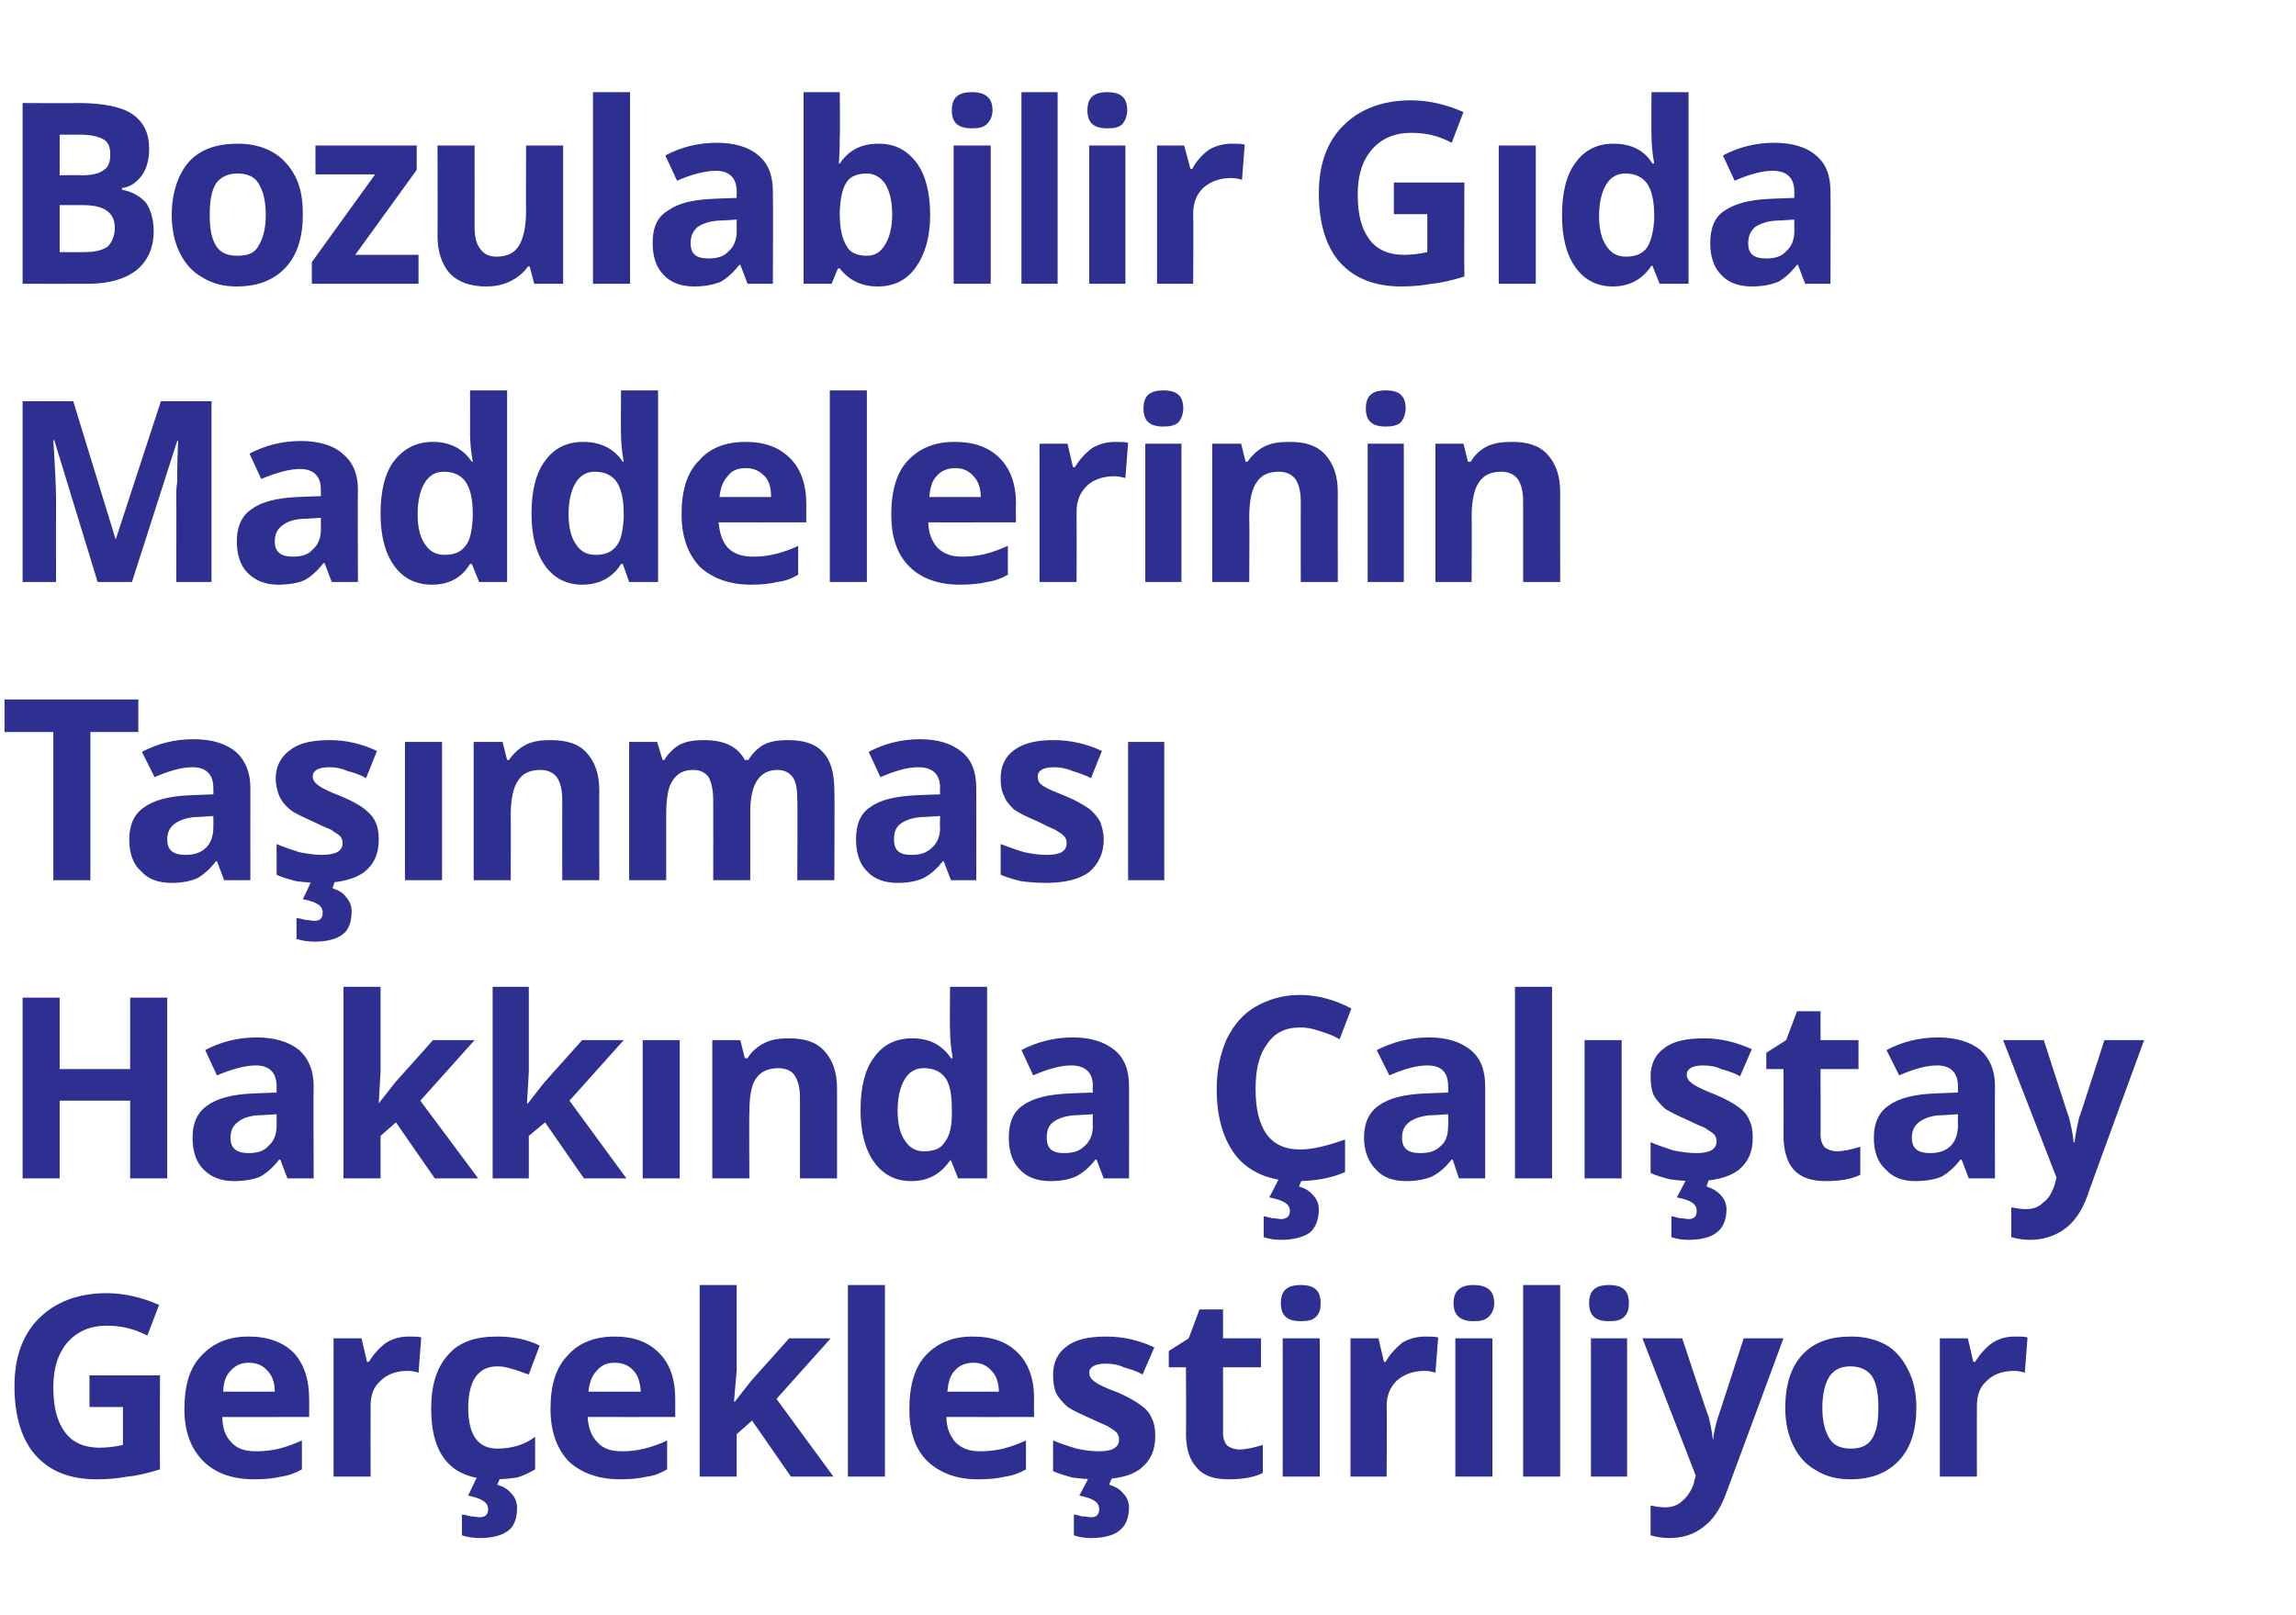
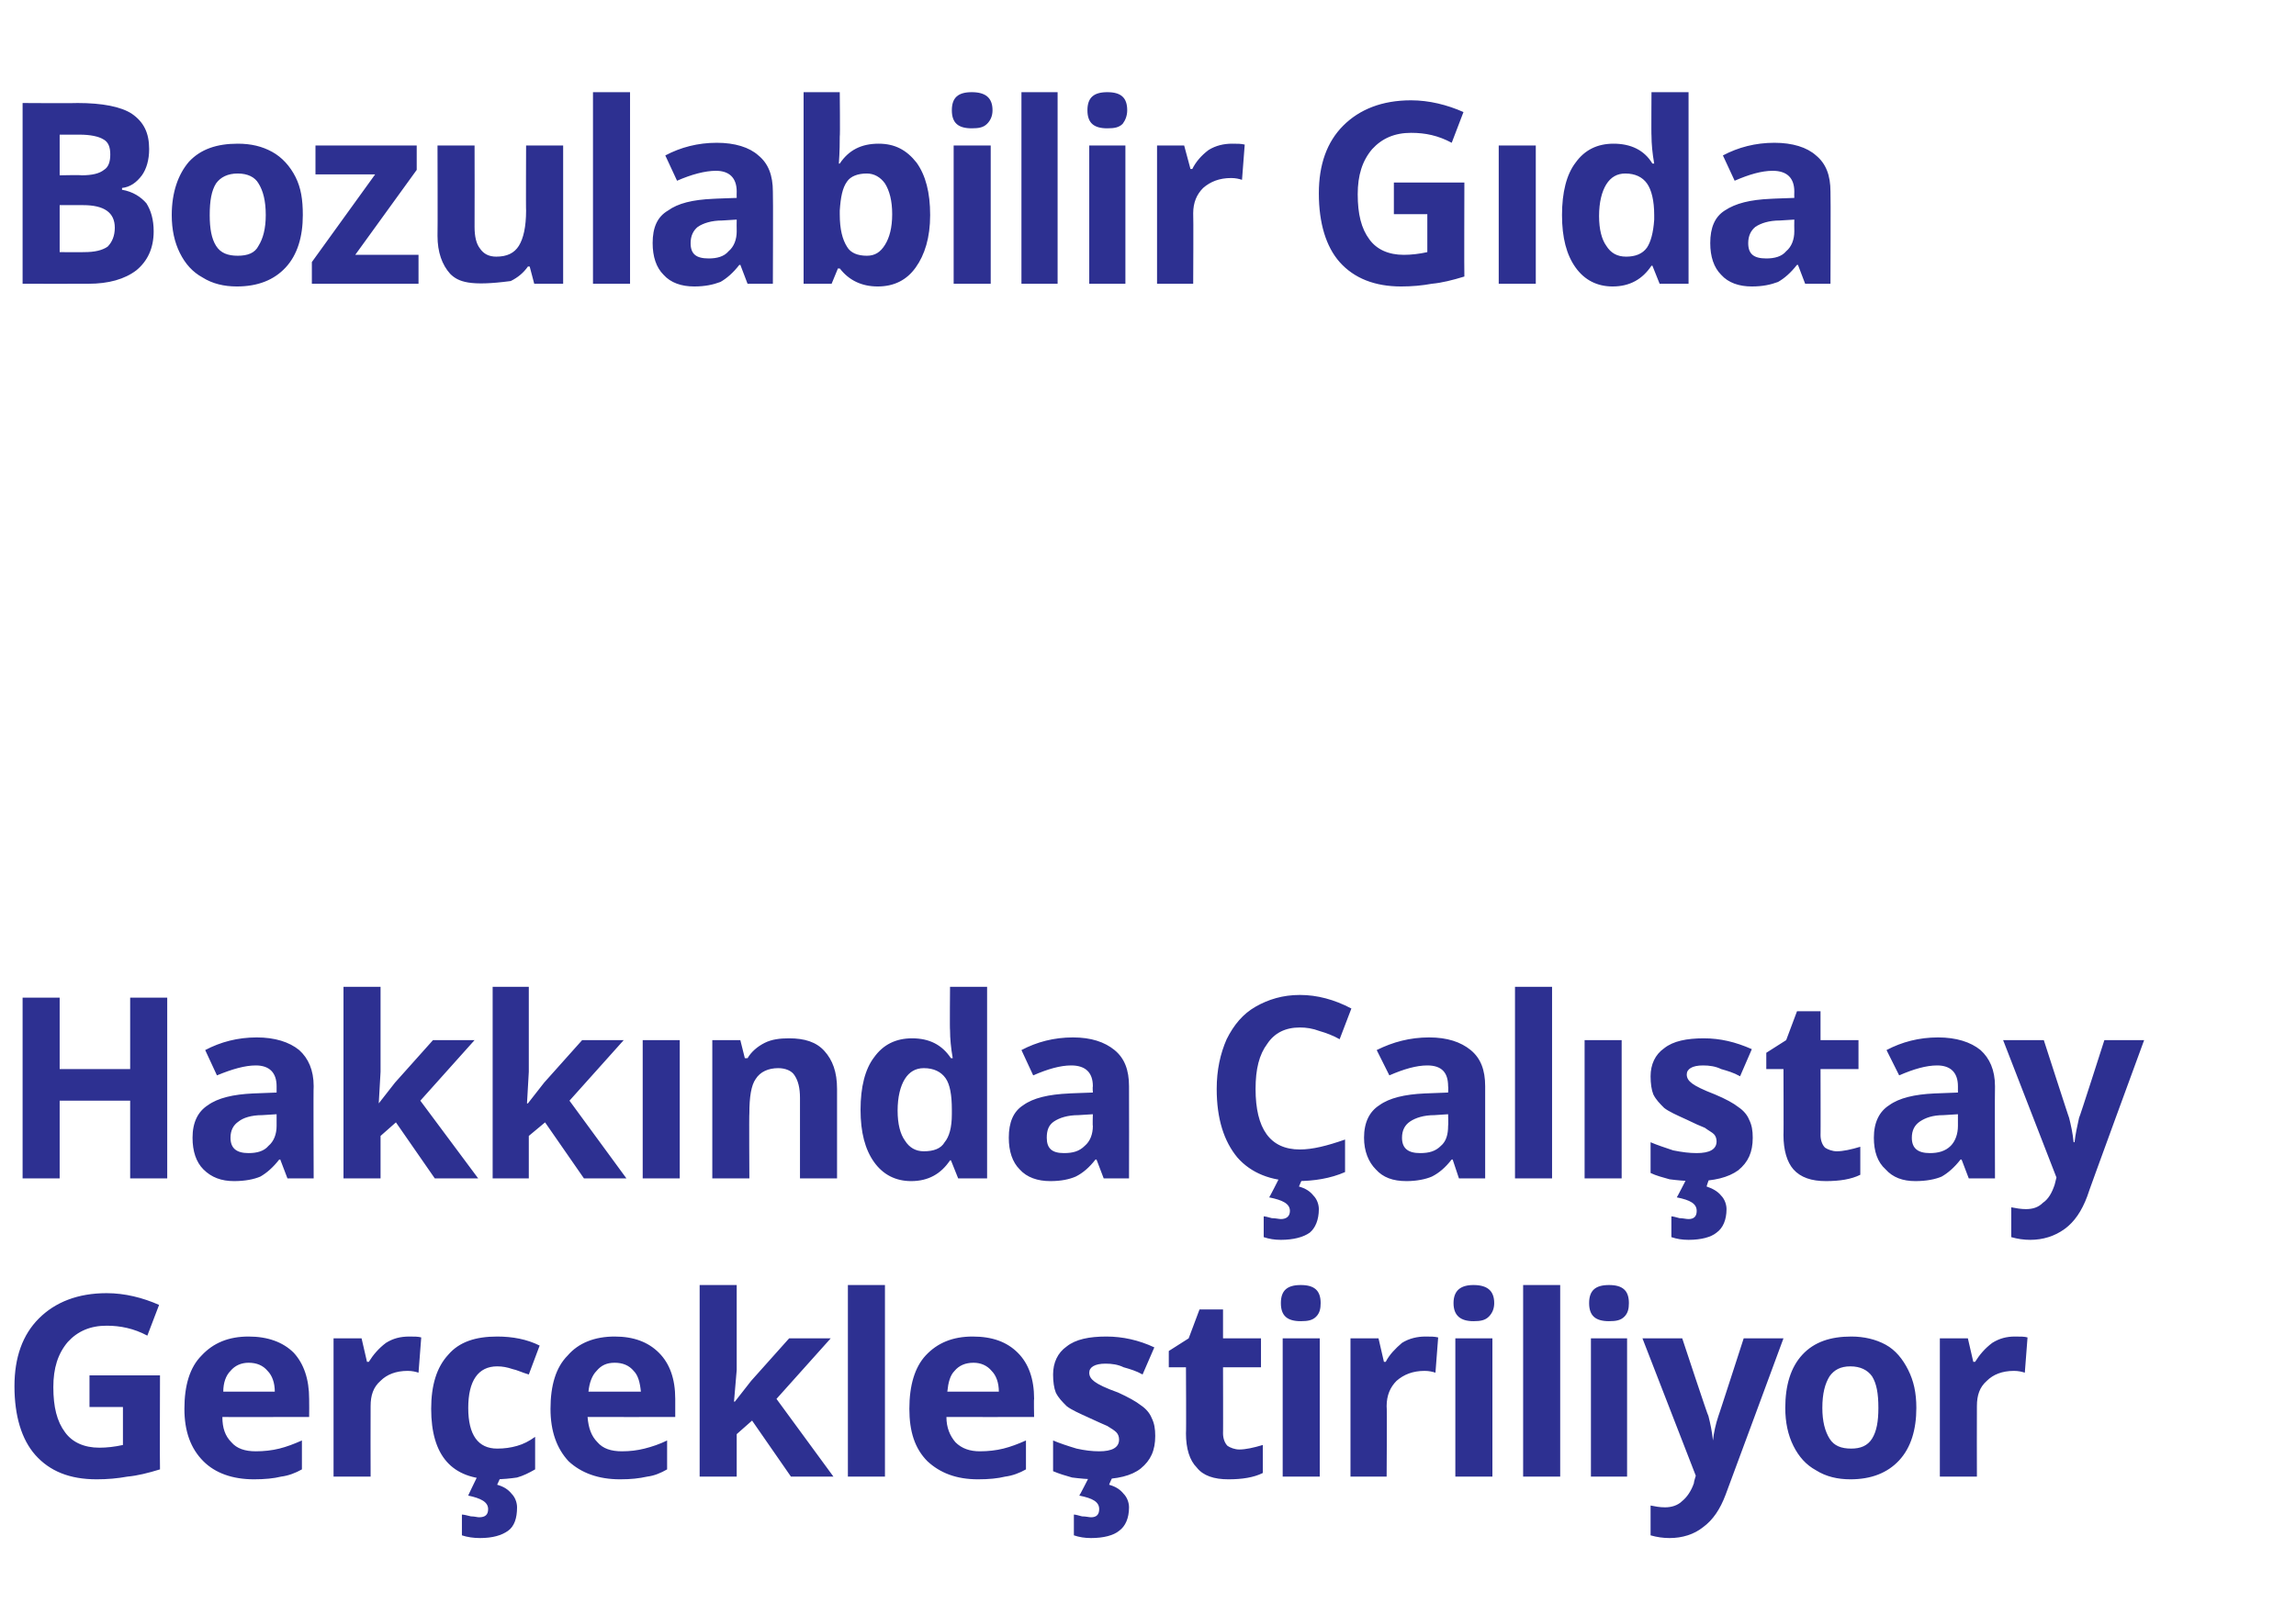
<svg xmlns="http://www.w3.org/2000/svg" version="1.1" width="254px" height="178.7px" viewBox="0 -10 254 178.7" style="top:-10px">
  <desc>Bozulabilir Gıda Maddelerinin Taşınması Hakkında Çalıştay Gerçekleştiriliyor</desc>
  <defs />
  <g id="Polygon59722">
    <path d="M 9.9 142.2 L 17.7 142.2 C 17.7 142.2 17.67 152.56 17.7 152.6 C 16.4 153 15.2 153.3 14.1 153.4 C 13 153.6 11.9 153.7 10.7 153.7 C 7.7 153.7 5.5 152.8 3.9 151 C 2.4 149.3 1.6 146.7 1.6 143.4 C 1.6 140.2 2.5 137.7 4.3 135.9 C 6.1 134.1 8.6 133.1 11.8 133.1 C 13.8 133.1 15.8 133.6 17.6 134.4 C 17.6 134.4 16.3 137.8 16.3 137.8 C 14.8 137 13.3 136.7 11.8 136.7 C 10 136.7 8.6 137.3 7.5 138.5 C 6.4 139.8 5.9 141.4 5.9 143.5 C 5.9 145.7 6.3 147.3 7.2 148.5 C 8 149.6 9.3 150.2 11 150.2 C 11.8 150.2 12.7 150.1 13.6 149.9 C 13.61 149.9 13.6 145.7 13.6 145.7 L 9.9 145.7 L 9.9 142.2 Z M 27.5 140.8 C 26.7 140.8 26 141.1 25.5 141.7 C 25 142.2 24.7 143 24.7 144 C 24.7 144 30.4 144 30.4 144 C 30.4 143 30.1 142.2 29.6 141.7 C 29.1 141.1 28.4 140.8 27.5 140.8 Z M 28.1 153.7 C 25.7 153.7 23.8 153 22.5 151.7 C 21.1 150.3 20.4 148.4 20.4 145.9 C 20.4 143.3 21 141.3 22.3 140 C 23.6 138.6 25.3 137.9 27.5 137.9 C 29.6 137.9 31.3 138.5 32.5 139.7 C 33.6 140.9 34.2 142.6 34.2 144.8 C 34.22 144.8 34.2 146.8 34.2 146.8 C 34.2 146.8 24.56 146.82 24.6 146.8 C 24.6 148 24.9 148.9 25.6 149.6 C 26.2 150.3 27.1 150.6 28.3 150.6 C 29.2 150.6 30.1 150.5 30.9 150.3 C 31.7 150.1 32.5 149.8 33.4 149.4 C 33.4 149.4 33.4 152.6 33.4 152.6 C 32.7 153 31.9 153.3 31.1 153.4 C 30.3 153.6 29.3 153.7 28.1 153.7 Z M 45.3 137.9 C 45.8 137.9 46.3 137.9 46.6 138 C 46.6 138 46.3 141.9 46.3 141.9 C 46 141.8 45.6 141.7 45.1 141.7 C 43.8 141.7 42.8 142.1 42.1 142.8 C 41.3 143.5 41 144.4 41 145.6 C 40.98 145.64 41 153.4 41 153.4 L 36.9 153.4 L 36.9 138.1 L 40 138.1 L 40.6 140.7 C 40.6 140.7 40.79 140.71 40.8 140.7 C 41.3 139.9 41.9 139.2 42.7 138.6 C 43.5 138.1 44.3 137.9 45.3 137.9 Z M 54.6 153.7 C 50 153.7 47.7 151.1 47.7 145.9 C 47.7 143.3 48.3 141.3 49.6 139.9 C 50.8 138.5 52.6 137.9 55 137.9 C 56.7 137.9 58.3 138.2 59.7 138.9 C 59.7 138.9 58.5 142.1 58.5 142.1 C 57.8 141.9 57.2 141.6 56.7 141.5 C 56.1 141.3 55.6 141.2 55 141.2 C 52.9 141.2 51.8 142.8 51.8 145.8 C 51.8 148.8 52.9 150.3 55 150.3 C 55.8 150.3 56.5 150.2 57.2 150 C 57.9 149.8 58.5 149.5 59.2 149 C 59.2 149 59.2 152.6 59.2 152.6 C 58.5 153 57.9 153.3 57.2 153.5 C 56.5 153.6 55.7 153.7 54.6 153.7 Z M 57.2 156.8 C 57.2 158 56.9 158.9 56.2 159.4 C 55.5 159.9 54.5 160.2 53.1 160.2 C 52.4 160.2 51.7 160.1 51.1 159.9 C 51.1 159.9 51.1 157.6 51.1 157.6 C 51.3 157.6 51.7 157.7 52.1 157.8 C 52.5 157.8 52.8 157.9 53 157.9 C 53.7 157.9 54 157.6 54 157 C 54 156.2 53.2 155.8 51.8 155.5 C 51.76 155.53 52.8 153.4 52.8 153.4 L 55.4 153.4 C 55.4 153.4 55.03 154.26 55 154.3 C 55.7 154.5 56.2 154.8 56.6 155.3 C 57 155.7 57.2 156.3 57.2 156.8 Z M 68 140.8 C 67.1 140.8 66.5 141.1 66 141.7 C 65.5 142.2 65.2 143 65.1 144 C 65.1 144 70.9 144 70.9 144 C 70.8 143 70.6 142.2 70.1 141.7 C 69.6 141.1 68.9 140.8 68 140.8 Z M 68.6 153.7 C 66.2 153.7 64.3 153 62.9 151.7 C 61.6 150.3 60.9 148.4 60.9 145.9 C 60.9 143.3 61.5 141.3 62.8 140 C 64 138.6 65.8 137.9 68 137.9 C 70.1 137.9 71.7 138.5 72.9 139.7 C 74.1 140.9 74.7 142.6 74.7 144.8 C 74.69 144.8 74.7 146.8 74.7 146.8 C 74.7 146.8 65.03 146.82 65 146.8 C 65.1 148 65.4 148.9 66.1 149.6 C 66.7 150.3 67.6 150.6 68.8 150.6 C 69.7 150.6 70.5 150.5 71.3 150.3 C 72.1 150.1 73 149.8 73.8 149.4 C 73.8 149.4 73.8 152.6 73.8 152.6 C 73.1 153 72.4 153.3 71.6 153.4 C 70.7 153.6 69.8 153.7 68.6 153.7 Z M 81.3 145.1 L 83.1 142.8 L 87.3 138.1 L 91.9 138.1 L 85.9 144.8 L 92.2 153.4 L 87.5 153.4 L 83.2 147.2 L 81.5 148.7 L 81.5 153.4 L 77.4 153.4 L 77.4 132.2 L 81.5 132.2 L 81.5 141.6 L 81.2 145.1 L 81.3 145.1 Z M 97.9 153.4 L 93.8 153.4 L 93.8 132.2 L 97.9 132.2 L 97.9 153.4 Z M 107.7 140.8 C 106.8 140.8 106.1 141.1 105.6 141.7 C 105.1 142.2 104.9 143 104.8 144 C 104.8 144 110.5 144 110.5 144 C 110.5 143 110.2 142.2 109.7 141.7 C 109.2 141.1 108.5 140.8 107.7 140.8 Z M 108.2 153.7 C 105.8 153.7 104 153 102.6 151.7 C 101.2 150.3 100.6 148.4 100.6 145.9 C 100.6 143.3 101.2 141.3 102.4 140 C 103.7 138.6 105.4 137.9 107.6 137.9 C 109.8 137.9 111.4 138.5 112.6 139.7 C 113.8 140.9 114.4 142.6 114.4 144.8 C 114.36 144.8 114.4 146.8 114.4 146.8 C 114.4 146.8 104.7 146.82 104.7 146.8 C 104.7 148 105.1 148.9 105.7 149.6 C 106.4 150.3 107.3 150.6 108.4 150.6 C 109.3 150.6 110.2 150.5 111 150.3 C 111.8 150.1 112.6 149.8 113.5 149.4 C 113.5 149.4 113.5 152.6 113.5 152.6 C 112.8 153 112 153.3 111.2 153.4 C 110.4 153.6 109.4 153.7 108.2 153.7 Z M 127.8 148.9 C 127.8 150.5 127.3 151.6 126.2 152.5 C 125.2 153.3 123.6 153.7 121.4 153.7 C 120.3 153.7 119.4 153.6 118.6 153.5 C 117.9 153.3 117.2 153.1 116.5 152.8 C 116.5 152.8 116.5 149.4 116.5 149.4 C 117.2 149.7 118.1 150 119.1 150.3 C 120 150.5 120.8 150.6 121.6 150.6 C 123 150.6 123.8 150.2 123.8 149.3 C 123.8 149 123.7 148.7 123.5 148.5 C 123.3 148.3 123 148.1 122.5 147.8 C 122 147.6 121.4 147.3 120.5 146.9 C 119.4 146.4 118.5 146 118 145.6 C 117.5 145.1 117.1 144.7 116.8 144.1 C 116.6 143.6 116.5 142.9 116.5 142.1 C 116.5 140.8 117 139.7 118 139 C 119 138.2 120.5 137.9 122.4 137.9 C 124.2 137.9 126 138.3 127.7 139.1 C 127.7 139.1 126.4 142.1 126.4 142.1 C 125.7 141.7 125 141.5 124.3 141.3 C 123.7 141 123 140.9 122.3 140.9 C 121.1 140.9 120.5 141.3 120.5 141.9 C 120.5 142.3 120.7 142.6 121.1 142.9 C 121.5 143.2 122.3 143.6 123.7 144.1 C 124.8 144.6 125.7 145.1 126.2 145.5 C 126.8 145.9 127.2 146.4 127.4 146.9 C 127.7 147.5 127.8 148.1 127.8 148.9 Z M 124.9 156.8 C 124.9 158 124.5 158.9 123.8 159.4 C 123.2 159.9 122.1 160.2 120.7 160.2 C 120 160.2 119.4 160.1 118.8 159.9 C 118.8 159.9 118.8 157.6 118.8 157.6 C 119 157.6 119.3 157.7 119.7 157.8 C 120.1 157.8 120.5 157.9 120.7 157.9 C 121.3 157.9 121.6 157.6 121.6 157 C 121.6 156.2 120.9 155.8 119.4 155.5 C 119.42 155.53 120.5 153.4 120.5 153.4 L 123.1 153.4 C 123.1 153.4 122.69 154.26 122.7 154.3 C 123.4 154.5 123.9 154.8 124.3 155.3 C 124.7 155.7 124.9 156.3 124.9 156.8 Z M 137.1 150.4 C 137.8 150.4 138.7 150.2 139.7 149.9 C 139.7 149.9 139.7 153 139.7 153 C 138.7 153.5 137.4 153.7 135.9 153.7 C 134.3 153.7 133.1 153.3 132.4 152.4 C 131.6 151.6 131.2 150.3 131.2 148.6 C 131.24 148.64 131.2 141.3 131.2 141.3 L 129.3 141.3 L 129.3 139.5 L 131.5 138.1 L 132.7 134.9 L 135.3 134.9 L 135.3 138.1 L 139.5 138.1 L 139.5 141.3 L 135.3 141.3 C 135.3 141.3 135.32 148.64 135.3 148.6 C 135.3 149.2 135.5 149.7 135.8 150 C 136.1 150.2 136.6 150.4 137.1 150.4 Z M 143.9 136.2 C 142.4 136.2 141.7 135.6 141.7 134.2 C 141.7 132.8 142.4 132.2 143.9 132.2 C 145.4 132.2 146.1 132.8 146.1 134.2 C 146.1 134.8 146 135.3 145.6 135.7 C 145.2 136.1 144.7 136.2 143.9 136.2 C 143.9 136.2 143.9 136.2 143.9 136.2 Z M 146 153.4 L 141.9 153.4 L 141.9 138.1 L 146 138.1 L 146 153.4 Z M 157.7 137.9 C 158.3 137.9 158.7 137.9 159.1 138 C 159.1 138 158.8 141.9 158.8 141.9 C 158.5 141.8 158.1 141.7 157.6 141.7 C 156.3 141.7 155.3 142.1 154.5 142.8 C 153.8 143.5 153.4 144.4 153.4 145.6 C 153.45 145.64 153.4 153.4 153.4 153.4 L 149.4 153.4 L 149.4 138.1 L 152.5 138.1 L 153.1 140.7 C 153.1 140.7 153.26 140.71 153.3 140.7 C 153.7 139.9 154.4 139.2 155.1 138.6 C 155.9 138.1 156.8 137.9 157.7 137.9 Z M 163 136.2 C 161.6 136.2 160.8 135.6 160.8 134.2 C 160.8 132.8 161.6 132.2 163 132.2 C 164.5 132.2 165.3 132.8 165.3 134.2 C 165.3 134.8 165.1 135.3 164.7 135.7 C 164.3 136.1 163.8 136.2 163 136.2 C 163 136.2 163 136.2 163 136.2 Z M 165.1 153.4 L 161 153.4 L 161 138.1 L 165.1 138.1 L 165.1 153.4 Z M 172.6 153.4 L 168.5 153.4 L 168.5 132.2 L 172.6 132.2 L 172.6 153.4 Z M 178 136.2 C 176.5 136.2 175.8 135.6 175.8 134.2 C 175.8 132.8 176.5 132.2 178 132.2 C 179.5 132.2 180.2 132.8 180.2 134.2 C 180.2 134.8 180.1 135.3 179.7 135.7 C 179.3 136.1 178.8 136.2 178 136.2 C 178 136.2 178 136.2 178 136.2 Z M 180 153.4 L 176 153.4 L 176 138.1 L 180 138.1 L 180 153.4 Z M 181.7 138.1 L 186.1 138.1 C 186.1 138.1 188.95 146.74 189 146.7 C 189.2 147.5 189.4 148.4 189.5 149.4 C 189.5 149.4 189.5 149.4 189.5 149.4 C 189.6 148.5 189.8 147.6 190.1 146.7 C 190.11 146.74 192.9 138.1 192.9 138.1 L 197.3 138.1 C 197.3 138.1 190.92 155.38 190.9 155.4 C 190.3 157 189.5 158.2 188.4 159 C 187.4 159.8 186.1 160.2 184.7 160.2 C 184 160.2 183.3 160.1 182.6 159.9 C 182.6 159.9 182.6 156.6 182.6 156.6 C 183.1 156.7 183.6 156.8 184.2 156.8 C 184.9 156.8 185.6 156.6 186.1 156.1 C 186.6 155.7 187.1 155 187.4 154.1 C 187.36 154.07 187.6 153.3 187.6 153.3 L 181.7 138.1 Z M 201.6 145.8 C 201.6 147.3 201.9 148.4 202.4 149.2 C 202.9 150 203.7 150.3 204.8 150.3 C 205.8 150.3 206.6 150 207.1 149.2 C 207.6 148.4 207.8 147.3 207.8 145.8 C 207.8 144.2 207.6 143.1 207.1 142.3 C 206.6 141.6 205.8 141.2 204.7 141.2 C 203.6 141.2 202.9 141.6 202.4 142.3 C 201.9 143.1 201.6 144.2 201.6 145.8 Z M 212 145.8 C 212 148.2 211.4 150.2 210.1 151.6 C 208.8 153 207 153.7 204.7 153.7 C 203.3 153.7 202 153.4 200.9 152.7 C 199.8 152.1 199 151.2 198.4 150 C 197.8 148.8 197.5 147.4 197.5 145.8 C 197.5 143.3 198.1 141.3 199.4 139.9 C 200.7 138.5 202.5 137.9 204.8 137.9 C 206.2 137.9 207.5 138.2 208.6 138.8 C 209.7 139.4 210.5 140.4 211.1 141.6 C 211.7 142.8 212 144.1 212 145.8 Z M 222.9 137.9 C 223.5 137.9 224 137.9 224.3 138 C 224.3 138 224 141.9 224 141.9 C 223.7 141.8 223.3 141.7 222.8 141.7 C 221.5 141.7 220.5 142.1 219.8 142.8 C 219 143.5 218.7 144.4 218.7 145.6 C 218.68 145.64 218.7 153.4 218.7 153.4 L 214.6 153.4 L 214.6 138.1 L 217.7 138.1 L 218.3 140.7 C 218.3 140.7 218.49 140.71 218.5 140.7 C 219 139.9 219.6 139.2 220.4 138.6 C 221.2 138.1 222 137.9 222.9 137.9 Z " stroke="none" fill="#2d3091" />
  </g>
  <g id="Polygon59721">
    <path d="M 18.5 120.4 L 14.4 120.4 L 14.4 111.8 L 6.6 111.8 L 6.6 120.4 L 2.5 120.4 L 2.5 100.4 L 6.6 100.4 L 6.6 108.3 L 14.4 108.3 L 14.4 100.4 L 18.5 100.4 L 18.5 120.4 Z M 31.8 120.4 L 31 118.3 C 31 118.3 30.91 118.35 30.9 118.3 C 30.2 119.2 29.5 119.8 28.8 120.2 C 28.1 120.5 27.1 120.7 25.9 120.7 C 24.5 120.7 23.4 120.3 22.5 119.4 C 21.7 118.6 21.3 117.4 21.3 115.9 C 21.3 114.2 21.9 113 23 112.3 C 24.1 111.5 25.8 111.1 28 111 C 28 110.99 30.6 110.9 30.6 110.9 C 30.6 110.9 30.6 110.24 30.6 110.2 C 30.6 108.7 29.8 107.9 28.3 107.9 C 27.1 107.9 25.7 108.3 24 109 C 24 109 22.7 106.2 22.7 106.2 C 24.4 105.3 26.3 104.8 28.4 104.8 C 30.4 104.8 32 105.3 33.1 106.2 C 34.1 107.1 34.7 108.4 34.7 110.2 C 34.66 110.24 34.7 120.4 34.7 120.4 L 31.8 120.4 Z M 30.6 113.3 C 30.6 113.3 29.02 113.4 29 113.4 C 27.8 113.4 26.9 113.7 26.4 114.1 C 25.8 114.5 25.5 115.1 25.5 115.9 C 25.5 117.1 26.2 117.6 27.5 117.6 C 28.4 117.6 29.2 117.4 29.7 116.8 C 30.3 116.3 30.6 115.5 30.6 114.6 C 30.6 114.6 30.6 113.3 30.6 113.3 Z M 41.9 112.1 L 43.7 109.8 L 47.9 105.1 L 52.5 105.1 L 46.5 111.8 L 52.9 120.4 L 48.1 120.4 L 43.8 114.2 L 42.1 115.7 L 42.1 120.4 L 38 120.4 L 38 99.2 L 42.1 99.2 L 42.1 108.6 L 41.9 112.1 L 41.9 112.1 Z M 58.4 112.1 L 60.2 109.8 L 64.4 105.1 L 69 105.1 L 63 111.8 L 69.3 120.4 L 64.6 120.4 L 60.3 114.2 L 58.5 115.7 L 58.5 120.4 L 54.5 120.4 L 54.5 99.2 L 58.5 99.2 L 58.5 108.6 L 58.3 112.1 L 58.4 112.1 Z M 75.2 120.4 L 71.1 120.4 L 71.1 105.1 L 75.2 105.1 L 75.2 120.4 Z M 92.6 120.4 L 88.5 120.4 C 88.5 120.4 88.51 111.5 88.5 111.5 C 88.5 110.4 88.3 109.6 87.9 109 C 87.6 108.5 86.9 108.2 86.1 108.2 C 85 108.2 84.1 108.6 83.6 109.4 C 83.1 110.1 82.9 111.4 82.9 113.2 C 82.86 113.23 82.9 120.4 82.9 120.4 L 78.8 120.4 L 78.8 105.1 L 81.9 105.1 L 82.4 107.1 C 82.4 107.1 82.67 107.09 82.7 107.1 C 83.1 106.4 83.8 105.8 84.6 105.4 C 85.4 105 86.3 104.9 87.3 104.9 C 89 104.9 90.3 105.3 91.2 106.3 C 92.1 107.3 92.6 108.6 92.6 110.5 C 92.6 110.46 92.6 120.4 92.6 120.4 Z M 105.1 118.4 C 104.1 119.9 102.7 120.7 100.8 120.7 C 99.1 120.7 97.7 120 96.7 118.6 C 95.7 117.2 95.2 115.3 95.2 112.8 C 95.2 110.3 95.7 108.3 96.7 107 C 97.7 105.6 99.1 104.9 100.9 104.9 C 102.8 104.9 104.2 105.6 105.2 107.1 C 105.2 107.1 105.4 107.1 105.4 107.1 C 105.2 106 105.1 104.9 105.1 104 C 105.06 104.04 105.1 99.2 105.1 99.2 L 109.2 99.2 L 109.2 120.4 L 106 120.4 L 105.2 118.4 L 105.1 118.4 C 105.1 118.4 105.06 118.44 105.1 118.4 Z M 102.2 117.4 C 103.3 117.4 104.1 117.1 104.5 116.4 C 105 115.8 105.3 114.8 105.3 113.3 C 105.3 113.3 105.3 112.8 105.3 112.8 C 105.3 111.2 105.1 110 104.6 109.3 C 104.1 108.6 103.3 108.2 102.2 108.2 C 101.3 108.2 100.6 108.6 100.1 109.4 C 99.6 110.2 99.3 111.4 99.3 112.9 C 99.3 114.4 99.6 115.5 100.1 116.2 C 100.6 117 101.3 117.4 102.2 117.4 Z M 122.1 120.4 L 121.3 118.3 C 121.3 118.3 121.17 118.35 121.2 118.3 C 120.5 119.2 119.8 119.8 119 120.2 C 118.3 120.5 117.4 120.7 116.2 120.7 C 114.8 120.7 113.6 120.3 112.8 119.4 C 112 118.6 111.6 117.4 111.6 115.9 C 111.6 114.2 112.1 113 113.2 112.3 C 114.3 111.5 116 111.1 118.3 111 C 118.26 110.99 120.9 110.9 120.9 110.9 C 120.9 110.9 120.86 110.24 120.9 110.2 C 120.9 108.7 120.1 107.9 118.5 107.9 C 117.3 107.9 115.9 108.3 114.3 109 C 114.3 109 113 106.2 113 106.2 C 114.7 105.3 116.6 104.8 118.7 104.8 C 120.7 104.8 122.2 105.3 123.3 106.2 C 124.4 107.1 124.9 108.4 124.9 110.2 C 124.92 110.24 124.9 120.4 124.9 120.4 L 122.1 120.4 Z M 120.9 113.3 C 120.9 113.3 119.28 113.4 119.3 113.4 C 118.1 113.4 117.2 113.7 116.6 114.1 C 116 114.5 115.8 115.1 115.8 115.9 C 115.8 117.1 116.4 117.6 117.7 117.6 C 118.7 117.6 119.4 117.4 120 116.8 C 120.6 116.3 120.9 115.5 120.9 114.6 C 120.86 114.6 120.9 113.3 120.9 113.3 Z M 143.8 103.7 C 142.2 103.7 141 104.3 140.2 105.5 C 139.3 106.7 138.9 108.3 138.9 110.5 C 138.9 114.9 140.5 117.2 143.8 117.2 C 145.2 117.2 146.8 116.8 148.8 116.1 C 148.8 116.1 148.8 119.7 148.8 119.7 C 147.2 120.4 145.4 120.7 143.4 120.7 C 140.6 120.7 138.4 119.8 136.9 118.1 C 135.4 116.3 134.6 113.8 134.6 110.5 C 134.6 108.4 135 106.6 135.7 105 C 136.5 103.4 137.5 102.2 138.9 101.4 C 140.3 100.6 141.9 100.1 143.8 100.1 C 145.7 100.1 147.6 100.6 149.5 101.6 C 149.5 101.6 148.2 105 148.2 105 C 147.5 104.6 146.7 104.3 146 104.1 C 145.2 103.8 144.5 103.7 143.8 103.7 Z M 145.9 123.8 C 145.9 125 145.5 125.9 144.9 126.4 C 144.2 126.9 143.1 127.2 141.7 127.2 C 141 127.2 140.4 127.1 139.8 126.9 C 139.8 126.9 139.8 124.6 139.8 124.6 C 140 124.6 140.3 124.7 140.7 124.8 C 141.1 124.8 141.5 124.9 141.7 124.9 C 142.3 124.9 142.7 124.6 142.7 124 C 142.7 123.2 141.9 122.8 140.4 122.5 C 140.43 122.53 141.5 120.4 141.5 120.4 L 144.1 120.4 C 144.1 120.4 143.7 121.26 143.7 121.3 C 144.4 121.5 144.9 121.8 145.3 122.3 C 145.7 122.7 145.9 123.3 145.9 123.8 Z M 161.4 120.4 L 160.7 118.3 C 160.7 118.3 160.55 118.35 160.6 118.3 C 159.9 119.2 159.2 119.8 158.4 120.2 C 157.7 120.5 156.7 120.7 155.6 120.7 C 154.1 120.7 153 120.3 152.2 119.4 C 151.4 118.6 150.9 117.4 150.9 115.9 C 150.9 114.2 151.5 113 152.6 112.3 C 153.7 111.5 155.4 111.1 157.6 111 C 157.64 110.99 160.2 110.9 160.2 110.9 C 160.2 110.9 160.24 110.24 160.2 110.2 C 160.2 108.7 159.5 107.9 157.9 107.9 C 156.7 107.9 155.3 108.3 153.7 109 C 153.7 109 152.3 106.2 152.3 106.2 C 154.1 105.3 156 104.8 158.1 104.8 C 160.1 104.8 161.6 105.3 162.7 106.2 C 163.8 107.1 164.3 108.4 164.3 110.2 C 164.3 110.24 164.3 120.4 164.3 120.4 L 161.4 120.4 Z M 160.2 113.3 C 160.2 113.3 158.66 113.4 158.7 113.4 C 157.5 113.4 156.6 113.7 156 114.1 C 155.4 114.5 155.1 115.1 155.1 115.9 C 155.1 117.1 155.8 117.6 157.1 117.6 C 158.1 117.6 158.8 117.4 159.4 116.8 C 160 116.3 160.2 115.5 160.2 114.6 C 160.24 114.6 160.2 113.3 160.2 113.3 Z M 171.7 120.4 L 167.6 120.4 L 167.6 99.2 L 171.7 99.2 L 171.7 120.4 Z M 179.4 120.4 L 175.3 120.4 L 175.3 105.1 L 179.4 105.1 L 179.4 120.4 Z M 193.9 115.9 C 193.9 117.5 193.4 118.6 192.3 119.5 C 191.2 120.3 189.6 120.7 187.5 120.7 C 186.4 120.7 185.5 120.6 184.7 120.5 C 184 120.3 183.2 120.1 182.6 119.8 C 182.6 119.8 182.6 116.4 182.6 116.4 C 183.3 116.7 184.2 117 185.1 117.3 C 186.1 117.5 186.9 117.6 187.7 117.6 C 189.1 117.6 189.9 117.2 189.9 116.3 C 189.9 116 189.8 115.7 189.6 115.5 C 189.4 115.3 189 115.1 188.6 114.8 C 188.1 114.6 187.4 114.3 186.6 113.9 C 185.5 113.4 184.6 113 184.1 112.6 C 183.6 112.1 183.2 111.7 182.9 111.1 C 182.7 110.6 182.6 109.9 182.6 109.1 C 182.6 107.8 183.1 106.7 184.1 106 C 185.1 105.2 186.6 104.9 188.5 104.9 C 190.3 104.9 192 105.3 193.8 106.1 C 193.8 106.1 192.5 109.1 192.5 109.1 C 191.8 108.7 191.1 108.5 190.4 108.3 C 189.8 108 189.1 107.9 188.4 107.9 C 187.2 107.9 186.6 108.3 186.6 108.9 C 186.6 109.3 186.8 109.6 187.2 109.9 C 187.6 110.2 188.4 110.6 189.7 111.1 C 190.9 111.6 191.8 112.1 192.3 112.5 C 192.9 112.9 193.3 113.4 193.5 113.9 C 193.8 114.5 193.9 115.1 193.9 115.9 Z M 191 123.8 C 191 125 190.6 125.9 189.9 126.4 C 189.3 126.9 188.2 127.2 186.8 127.2 C 186.1 127.2 185.5 127.1 184.9 126.9 C 184.9 126.9 184.9 124.6 184.9 124.6 C 185.1 124.6 185.4 124.7 185.8 124.8 C 186.2 124.8 186.5 124.9 186.8 124.9 C 187.4 124.9 187.7 124.6 187.7 124 C 187.7 123.2 187 122.8 185.5 122.5 C 185.51 122.53 186.6 120.4 186.6 120.4 L 189.1 120.4 C 189.1 120.4 188.78 121.26 188.8 121.3 C 189.4 121.5 190 121.8 190.4 122.3 C 190.8 122.7 191 123.3 191 123.8 Z M 203.2 117.4 C 203.9 117.4 204.8 117.2 205.8 116.9 C 205.8 116.9 205.8 120 205.8 120 C 204.8 120.5 203.5 120.7 202 120.7 C 200.4 120.7 199.2 120.3 198.4 119.4 C 197.7 118.6 197.3 117.3 197.3 115.6 C 197.33 115.64 197.3 108.3 197.3 108.3 L 195.4 108.3 L 195.4 106.5 L 197.6 105.1 L 198.8 101.9 L 201.4 101.9 L 201.4 105.1 L 205.6 105.1 L 205.6 108.3 L 201.4 108.3 C 201.4 108.3 201.42 115.64 201.4 115.6 C 201.4 116.2 201.6 116.7 201.9 117 C 202.2 117.2 202.7 117.4 203.2 117.4 Z M 217.8 120.4 L 217 118.3 C 217 118.3 216.92 118.35 216.9 118.3 C 216.2 119.2 215.5 119.8 214.8 120.2 C 214.1 120.5 213.1 120.7 211.9 120.7 C 210.5 120.7 209.4 120.3 208.6 119.4 C 207.7 118.6 207.3 117.4 207.3 115.9 C 207.3 114.2 207.9 113 209 112.3 C 210.1 111.5 211.8 111.1 214 111 C 214.01 110.99 216.6 110.9 216.6 110.9 C 216.6 110.9 216.61 110.24 216.6 110.2 C 216.6 108.7 215.8 107.9 214.3 107.9 C 213.1 107.9 211.7 108.3 210.1 109 C 210.1 109 208.7 106.2 208.7 106.2 C 210.4 105.3 212.3 104.8 214.4 104.8 C 216.4 104.8 218 105.3 219.1 106.2 C 220.1 107.1 220.7 108.4 220.7 110.2 C 220.67 110.24 220.7 120.4 220.7 120.4 L 217.8 120.4 Z M 216.6 113.3 C 216.6 113.3 215.03 113.4 215 113.4 C 213.8 113.4 213 113.7 212.4 114.1 C 211.8 114.5 211.5 115.1 211.5 115.9 C 211.5 117.1 212.2 117.6 213.5 117.6 C 214.4 117.6 215.2 117.4 215.8 116.8 C 216.3 116.3 216.6 115.5 216.6 114.6 C 216.61 114.6 216.6 113.3 216.6 113.3 Z M 221.6 105.1 L 226.1 105.1 C 226.1 105.1 228.89 113.74 228.9 113.7 C 229.1 114.5 229.3 115.4 229.4 116.4 C 229.4 116.4 229.5 116.4 229.5 116.4 C 229.6 115.5 229.8 114.6 230 113.7 C 230.04 113.74 232.8 105.1 232.8 105.1 L 237.2 105.1 C 237.2 105.1 230.86 122.38 230.9 122.4 C 230.3 124 229.5 125.2 228.4 126 C 227.3 126.8 226 127.2 224.6 127.2 C 223.9 127.2 223.2 127.1 222.5 126.9 C 222.5 126.9 222.5 123.6 222.5 123.6 C 223 123.7 223.6 123.8 224.1 123.8 C 224.9 123.8 225.5 123.6 226 123.1 C 226.6 122.7 227 122 227.3 121.1 C 227.3 121.07 227.5 120.3 227.5 120.3 L 221.6 105.1 Z " stroke="none" fill="#2d3091" />
  </g>
  <g id="Polygon59720">
-     <path d="M 10 87.4 L 5.9 87.4 L 5.9 71 L 0.5 71 L 0.5 67.4 L 15.3 67.4 L 15.3 71 L 10 71 L 10 87.4 Z M 24.8 87.4 L 24 85.3 C 24 85.3 23.93 85.35 23.9 85.3 C 23.2 86.2 22.5 86.8 21.8 87.2 C 21.1 87.5 20.1 87.7 19 87.7 C 17.5 87.7 16.4 87.3 15.6 86.4 C 14.7 85.6 14.3 84.4 14.3 82.9 C 14.3 81.2 14.9 80 16 79.3 C 17.1 78.5 18.8 78.1 21 78 C 21.02 77.99 23.6 77.9 23.6 77.9 C 23.6 77.9 23.62 77.24 23.6 77.2 C 23.6 75.7 22.8 74.9 21.3 74.9 C 20.1 74.9 18.7 75.3 17.1 76 C 17.1 76 15.7 73.2 15.7 73.2 C 17.4 72.3 19.3 71.8 21.4 71.8 C 23.5 71.8 25 72.3 26.1 73.2 C 27.1 74.1 27.7 75.4 27.7 77.2 C 27.68 77.24 27.7 87.4 27.7 87.4 L 24.8 87.4 Z M 23.6 80.3 C 23.6 80.3 22.04 80.4 22 80.4 C 20.9 80.4 20 80.7 19.4 81.1 C 18.8 81.5 18.5 82.1 18.5 82.9 C 18.5 84.1 19.2 84.6 20.5 84.6 C 21.4 84.6 22.2 84.4 22.8 83.8 C 23.3 83.3 23.6 82.5 23.6 81.6 C 23.62 81.6 23.6 80.3 23.6 80.3 Z M 41.9 82.9 C 41.9 84.5 41.4 85.6 40.3 86.5 C 39.2 87.3 37.6 87.7 35.5 87.7 C 34.4 87.7 33.5 87.6 32.7 87.5 C 32 87.3 31.2 87.1 30.6 86.8 C 30.6 86.8 30.6 83.4 30.6 83.4 C 31.3 83.7 32.2 84 33.1 84.3 C 34.1 84.5 34.9 84.6 35.6 84.6 C 37.1 84.6 37.9 84.2 37.9 83.3 C 37.9 83 37.8 82.7 37.6 82.5 C 37.4 82.3 37 82.1 36.6 81.8 C 36.1 81.6 35.4 81.3 34.6 80.9 C 33.5 80.4 32.6 80 32.1 79.6 C 31.5 79.1 31.2 78.7 30.9 78.1 C 30.7 77.6 30.5 76.9 30.5 76.1 C 30.5 74.8 31.1 73.7 32.1 73 C 33.1 72.2 34.6 71.9 36.5 71.9 C 38.3 71.9 40 72.3 41.7 73.1 C 41.7 73.1 40.5 76.1 40.5 76.1 C 39.8 75.7 39.1 75.5 38.4 75.3 C 37.7 75 37.1 74.9 36.4 74.9 C 35.2 74.9 34.6 75.3 34.6 75.9 C 34.6 76.3 34.8 76.6 35.2 76.9 C 35.6 77.2 36.4 77.6 37.7 78.1 C 38.9 78.6 39.8 79.1 40.3 79.5 C 40.8 79.9 41.3 80.4 41.5 80.9 C 41.8 81.5 41.9 82.1 41.9 82.9 Z M 38.9 90.8 C 38.9 92 38.6 92.9 37.9 93.4 C 37.3 93.9 36.2 94.2 34.8 94.2 C 34.1 94.2 33.4 94.1 32.8 93.9 C 32.8 93.9 32.8 91.6 32.8 91.6 C 33.1 91.6 33.4 91.7 33.8 91.8 C 34.2 91.8 34.5 91.9 34.8 91.9 C 35.4 91.9 35.7 91.6 35.7 91 C 35.7 90.2 35 89.8 33.5 89.5 C 33.5 89.53 34.5 87.4 34.5 87.4 L 37.1 87.4 C 37.1 87.4 36.77 88.26 36.8 88.3 C 37.4 88.5 38 88.8 38.3 89.3 C 38.7 89.7 38.9 90.3 38.9 90.8 Z M 48.9 87.4 L 44.8 87.4 L 44.8 72.1 L 48.9 72.1 L 48.9 87.4 Z M 66.3 87.4 L 62.2 87.4 C 62.2 87.4 62.18 78.5 62.2 78.5 C 62.2 77.4 62 76.6 61.6 76 C 61.2 75.5 60.6 75.2 59.8 75.2 C 58.6 75.2 57.8 75.6 57.3 76.4 C 56.8 77.1 56.5 78.4 56.5 80.2 C 56.53 80.23 56.5 87.4 56.5 87.4 L 52.4 87.4 L 52.4 72.1 L 55.6 72.1 L 56.1 74.1 C 56.1 74.1 56.34 74.09 56.3 74.1 C 56.8 73.4 57.4 72.8 58.2 72.4 C 59 72 59.9 71.9 60.9 71.9 C 62.7 71.9 64 72.3 64.9 73.3 C 65.8 74.3 66.3 75.6 66.3 77.5 C 66.27 77.46 66.3 87.4 66.3 87.4 Z M 83 87.4 L 78.9 87.4 C 78.9 87.4 78.92 78.5 78.9 78.5 C 78.9 77.4 78.7 76.6 78.4 76 C 78 75.5 77.5 75.2 76.7 75.2 C 75.6 75.2 74.9 75.6 74.4 76.4 C 73.9 77.1 73.7 78.4 73.7 80.2 C 73.69 80.23 73.7 87.4 73.7 87.4 L 69.6 87.4 L 69.6 72.1 L 72.7 72.1 L 73.3 74.1 C 73.3 74.1 73.5 74.09 73.5 74.1 C 73.9 73.4 74.5 72.8 75.2 72.4 C 76 72 76.9 71.9 77.9 71.9 C 80.1 71.9 81.6 72.6 82.4 74.1 C 82.4 74.1 82.8 74.1 82.8 74.1 C 83.2 73.4 83.8 72.8 84.5 72.4 C 85.3 72 86.2 71.9 87.2 71.9 C 88.9 71.9 90.2 72.3 91 73.2 C 91.9 74.1 92.3 75.5 92.3 77.5 C 92.35 77.46 92.3 87.4 92.3 87.4 L 88.2 87.4 C 88.2 87.4 88.25 78.5 88.2 78.5 C 88.2 77.4 88.1 76.6 87.7 76 C 87.3 75.5 86.8 75.2 86 75.2 C 85 75.2 84.3 75.6 83.8 76.3 C 83.3 77 83 78.2 83 79.8 C 83.01 79.75 83 87.4 83 87.4 Z M 105.2 87.4 L 104.4 85.3 C 104.4 85.3 104.27 85.35 104.3 85.3 C 103.6 86.2 102.9 86.8 102.1 87.2 C 101.4 87.5 100.5 87.7 99.3 87.7 C 97.9 87.7 96.7 87.3 95.9 86.4 C 95.1 85.6 94.7 84.4 94.7 82.9 C 94.7 81.2 95.2 80 96.3 79.3 C 97.4 78.5 99.1 78.1 101.4 78 C 101.36 77.99 104 77.9 104 77.9 C 104 77.9 103.96 77.24 104 77.2 C 104 75.7 103.2 74.9 101.6 74.9 C 100.4 74.9 99 75.3 97.4 76 C 97.4 76 96.1 73.2 96.1 73.2 C 97.8 72.3 99.7 71.8 101.8 71.8 C 103.8 71.8 105.3 72.3 106.4 73.2 C 107.5 74.1 108 75.4 108 77.2 C 108.02 77.24 108 87.4 108 87.4 L 105.2 87.4 Z M 104 80.3 C 104 80.3 102.38 80.4 102.4 80.4 C 101.2 80.4 100.3 80.7 99.7 81.1 C 99.1 81.5 98.9 82.1 98.9 82.9 C 98.9 84.1 99.5 84.6 100.8 84.6 C 101.8 84.6 102.5 84.4 103.1 83.8 C 103.7 83.3 104 82.5 104 81.6 C 103.96 81.6 104 80.3 104 80.3 Z M 122.1 82.9 C 122.1 84.5 121.5 85.6 120.5 86.5 C 119.4 87.3 117.8 87.7 115.7 87.7 C 114.6 87.7 113.6 87.6 112.9 87.5 C 112.1 87.3 111.4 87.1 110.7 86.8 C 110.7 86.8 110.7 83.4 110.7 83.4 C 111.5 83.7 112.3 84 113.3 84.3 C 114.2 84.5 115.1 84.6 115.8 84.6 C 117.3 84.6 118 84.2 118 83.3 C 118 83 117.9 82.7 117.7 82.5 C 117.5 82.3 117.2 82.1 116.7 81.8 C 116.2 81.6 115.6 81.3 114.8 80.9 C 113.6 80.4 112.8 80 112.2 79.6 C 111.7 79.1 111.3 78.7 111.1 78.1 C 110.8 77.6 110.7 76.9 110.7 76.1 C 110.7 74.8 111.2 73.7 112.2 73 C 113.3 72.2 114.7 71.9 116.6 71.9 C 118.4 71.9 120.2 72.3 121.9 73.1 C 121.9 73.1 120.7 76.1 120.7 76.1 C 119.9 75.7 119.2 75.5 118.6 75.3 C 117.9 75 117.2 74.9 116.6 74.9 C 115.4 74.9 114.8 75.3 114.8 75.9 C 114.8 76.3 114.9 76.6 115.3 76.9 C 115.7 77.2 116.6 77.6 117.9 78.1 C 119.1 78.6 119.9 79.1 120.5 79.5 C 121 79.9 121.4 80.4 121.7 80.9 C 121.9 81.5 122.1 82.1 122.1 82.9 Z M 128.8 87.4 L 124.8 87.4 L 124.8 72.1 L 128.8 72.1 L 128.8 87.4 Z " stroke="none" fill="#2d3091" />
-   </g>
+     </g>
  <g id="Polygon59719">
-     <path d="M 10.8 54.4 L 6 38.7 C 6 38.7 5.92 38.74 5.9 38.7 C 6.1 41.9 6.2 44.1 6.2 45.1 C 6.18 45.13 6.2 54.4 6.2 54.4 L 2.5 54.4 L 2.5 34.4 L 8.1 34.4 L 12.8 49.7 L 12.8 49.7 L 17.8 34.4 L 23.4 34.4 L 23.4 54.4 L 19.5 54.4 C 19.5 54.4 19.53 44.96 19.5 45 C 19.5 44.5 19.5 44 19.6 43.4 C 19.6 42.8 19.6 41.3 19.7 38.8 C 19.74 38.77 19.6 38.8 19.6 38.8 L 14.6 54.4 L 10.8 54.4 Z M 36.7 54.4 L 35.9 52.3 C 35.9 52.3 35.8 52.35 35.8 52.3 C 35.1 53.2 34.4 53.8 33.7 54.2 C 33 54.5 32 54.7 30.8 54.7 C 29.4 54.7 28.3 54.3 27.4 53.4 C 26.6 52.6 26.2 51.4 26.2 49.9 C 26.2 48.2 26.8 47 27.9 46.3 C 29 45.5 30.7 45.1 32.9 45 C 32.9 44.99 35.5 44.9 35.5 44.9 C 35.5 44.9 35.49 44.24 35.5 44.2 C 35.5 42.7 34.7 41.9 33.2 41.9 C 32 41.9 30.6 42.3 28.9 43 C 28.9 43 27.6 40.2 27.6 40.2 C 29.3 39.3 31.2 38.8 33.3 38.8 C 35.3 38.8 36.9 39.3 37.9 40.2 C 39 41.1 39.6 42.4 39.6 44.2 C 39.55 44.24 39.6 54.4 39.6 54.4 L 36.7 54.4 Z M 35.5 47.3 C 35.5 47.3 33.91 47.4 33.9 47.4 C 32.7 47.4 31.8 47.7 31.3 48.1 C 30.7 48.5 30.4 49.1 30.4 49.9 C 30.4 51.1 31.1 51.6 32.4 51.6 C 33.3 51.6 34.1 51.4 34.6 50.8 C 35.2 50.3 35.5 49.5 35.5 48.6 C 35.49 48.6 35.5 47.3 35.5 47.3 Z M 52 52.4 C 51.1 53.9 49.7 54.7 47.8 54.7 C 46 54.7 44.6 54 43.6 52.6 C 42.6 51.2 42.1 49.3 42.1 46.8 C 42.1 44.3 42.6 42.3 43.6 41 C 44.7 39.6 46.1 38.9 47.9 38.9 C 49.7 38.9 51.2 39.6 52.2 41.1 C 52.2 41.1 52.3 41.1 52.3 41.1 C 52.1 40 52 38.9 52 38 C 52.01 38.04 52 33.2 52 33.2 L 56.1 33.2 L 56.1 54.4 L 53 54.4 L 52.2 52.4 L 52 52.4 C 52 52.4 52.01 52.44 52 52.4 Z M 49.2 51.4 C 50.2 51.4 51 51.1 51.5 50.4 C 52 49.8 52.2 48.8 52.3 47.3 C 52.3 47.3 52.3 46.8 52.3 46.8 C 52.3 45.2 52 44 51.5 43.3 C 51 42.6 50.2 42.2 49.1 42.2 C 48.2 42.2 47.5 42.6 47 43.4 C 46.5 44.2 46.2 45.4 46.2 46.9 C 46.2 48.4 46.5 49.5 47 50.2 C 47.5 51 48.2 51.4 49.2 51.4 Z M 68.7 52.4 C 67.8 53.9 66.3 54.7 64.4 54.7 C 62.7 54.7 61.3 54 60.3 52.6 C 59.3 51.2 58.8 49.3 58.8 46.8 C 58.8 44.3 59.3 42.3 60.3 41 C 61.3 39.6 62.7 38.9 64.5 38.9 C 66.4 38.9 67.9 39.6 68.9 41.1 C 68.9 41.1 69 41.1 69 41.1 C 68.8 40 68.7 38.9 68.7 38 C 68.68 38.04 68.7 33.2 68.7 33.2 L 72.8 33.2 L 72.8 54.4 L 69.6 54.4 L 68.9 52.4 L 68.7 52.4 C 68.7 52.4 68.68 52.44 68.7 52.4 Z M 65.9 51.4 C 66.9 51.4 67.7 51.1 68.2 50.4 C 68.7 49.8 68.9 48.8 69 47.3 C 69 47.3 69 46.8 69 46.8 C 69 45.2 68.7 44 68.2 43.3 C 67.7 42.6 66.9 42.2 65.8 42.2 C 64.9 42.2 64.2 42.6 63.7 43.4 C 63.2 44.2 62.9 45.4 62.9 46.9 C 62.9 48.4 63.2 49.5 63.7 50.2 C 64.2 51 64.9 51.4 65.9 51.4 Z M 82.5 41.8 C 81.6 41.8 80.9 42.1 80.5 42.7 C 80 43.2 79.7 44 79.6 45 C 79.6 45 85.3 45 85.3 45 C 85.3 44 85.1 43.2 84.6 42.7 C 84 42.1 83.4 41.8 82.5 41.8 Z M 83.1 54.7 C 80.7 54.7 78.8 54 77.4 52.7 C 76.1 51.3 75.4 49.4 75.4 46.9 C 75.4 44.3 76 42.3 77.3 41 C 78.5 39.6 80.2 38.9 82.5 38.9 C 84.6 38.9 86.2 39.5 87.4 40.7 C 88.6 41.9 89.2 43.6 89.2 45.8 C 89.18 45.8 89.2 47.8 89.2 47.8 C 89.2 47.8 79.52 47.82 79.5 47.8 C 79.6 49 79.9 49.9 80.5 50.6 C 81.2 51.3 82.1 51.6 83.3 51.6 C 84.2 51.6 85 51.5 85.8 51.3 C 86.6 51.1 87.5 50.8 88.3 50.4 C 88.3 50.4 88.3 53.6 88.3 53.6 C 87.6 54 86.9 54.3 86 54.4 C 85.2 54.6 84.2 54.7 83.1 54.7 Z M 95.9 54.4 L 91.8 54.4 L 91.8 33.2 L 95.9 33.2 L 95.9 54.4 Z M 105.7 41.8 C 104.8 41.8 104.1 42.1 103.6 42.7 C 103.1 43.2 102.9 44 102.8 45 C 102.8 45 108.5 45 108.5 45 C 108.5 44 108.2 43.2 107.7 42.7 C 107.2 42.1 106.5 41.8 105.7 41.8 Z M 106.2 54.7 C 103.8 54.7 101.9 54 100.6 52.7 C 99.2 51.3 98.6 49.4 98.6 46.9 C 98.6 44.3 99.2 42.3 100.4 41 C 101.7 39.6 103.4 38.9 105.6 38.9 C 107.8 38.9 109.4 39.5 110.6 40.7 C 111.8 41.9 112.4 43.6 112.4 45.8 C 112.35 45.8 112.4 47.8 112.4 47.8 C 112.4 47.8 102.69 47.82 102.7 47.8 C 102.7 49 103.1 49.9 103.7 50.6 C 104.4 51.3 105.3 51.6 106.4 51.6 C 107.3 51.6 108.2 51.5 109 51.3 C 109.8 51.1 110.6 50.8 111.5 50.4 C 111.5 50.4 111.5 53.6 111.5 53.6 C 110.8 54 110 54.3 109.2 54.4 C 108.4 54.6 107.4 54.7 106.2 54.7 Z M 123.4 38.9 C 123.9 38.9 124.4 38.9 124.8 39 C 124.8 39 124.5 42.9 124.5 42.9 C 124.1 42.8 123.7 42.7 123.3 42.7 C 122 42.7 120.9 43.1 120.2 43.8 C 119.5 44.5 119.1 45.4 119.1 46.6 C 119.12 46.64 119.1 54.4 119.1 54.4 L 115 54.4 L 115 39.1 L 118.1 39.1 L 118.7 41.7 C 118.7 41.7 118.93 41.71 118.9 41.7 C 119.4 40.9 120 40.2 120.8 39.6 C 121.6 39.1 122.5 38.9 123.4 38.9 Z M 128.7 37.2 C 127.2 37.2 126.5 36.6 126.5 35.2 C 126.5 33.8 127.2 33.2 128.7 33.2 C 130.2 33.2 130.9 33.8 130.9 35.2 C 130.9 35.8 130.7 36.3 130.4 36.7 C 130 37.1 129.4 37.2 128.7 37.2 C 128.7 37.2 128.7 37.2 128.7 37.2 Z M 130.7 54.4 L 126.7 54.4 L 126.7 39.1 L 130.7 39.1 L 130.7 54.4 Z M 148 54.4 L 143.9 54.4 C 143.9 54.4 143.89 45.5 143.9 45.5 C 143.9 44.4 143.7 43.6 143.3 43 C 142.9 42.5 142.3 42.2 141.5 42.2 C 140.3 42.2 139.5 42.6 139 43.4 C 138.5 44.1 138.2 45.4 138.2 47.2 C 138.24 47.23 138.2 54.4 138.2 54.4 L 134.1 54.4 L 134.1 39.1 L 137.3 39.1 L 137.8 41.1 C 137.8 41.1 138.05 41.09 138 41.1 C 138.5 40.4 139.1 39.8 139.9 39.4 C 140.7 39 141.6 38.9 142.7 38.9 C 144.4 38.9 145.7 39.3 146.6 40.3 C 147.5 41.3 148 42.6 148 44.5 C 147.98 44.46 148 54.4 148 54.4 Z M 153.3 37.2 C 151.8 37.2 151.1 36.6 151.1 35.2 C 151.1 33.8 151.8 33.2 153.3 33.2 C 154.8 33.2 155.5 33.8 155.5 35.2 C 155.5 35.8 155.3 36.3 155 36.7 C 154.6 37.1 154 37.2 153.3 37.2 C 153.3 37.2 153.3 37.2 153.3 37.2 Z M 155.3 54.4 L 151.3 54.4 L 151.3 39.1 L 155.3 39.1 L 155.3 54.4 Z M 172.6 54.4 L 168.5 54.4 C 168.5 54.4 168.5 45.5 168.5 45.5 C 168.5 44.4 168.3 43.6 167.9 43 C 167.5 42.5 166.9 42.2 166.1 42.2 C 164.9 42.2 164.1 42.6 163.6 43.4 C 163.1 44.1 162.8 45.4 162.8 47.2 C 162.84 47.23 162.8 54.4 162.8 54.4 L 158.8 54.4 L 158.8 39.1 L 161.9 39.1 L 162.4 41.1 C 162.4 41.1 162.65 41.09 162.7 41.1 C 163.1 40.4 163.7 39.8 164.5 39.4 C 165.3 39 166.2 38.9 167.3 38.9 C 169 38.9 170.3 39.3 171.2 40.3 C 172.1 41.3 172.6 42.6 172.6 44.5 C 172.58 44.46 172.6 54.4 172.6 54.4 Z " stroke="none" fill="#2d3091" />
-   </g>
+     </g>
  <g id="Polygon59718">
-     <path d="M 2.5 1.4 C 2.5 1.4 8.56 1.44 8.6 1.4 C 11.3 1.4 13.4 1.8 14.6 2.6 C 15.9 3.5 16.5 4.7 16.5 6.5 C 16.5 7.7 16.2 8.7 15.7 9.4 C 15.1 10.2 14.4 10.7 13.5 10.8 C 13.5 10.8 13.5 11 13.5 11 C 14.7 11.2 15.6 11.8 16.2 12.5 C 16.7 13.3 17 14.3 17 15.6 C 17 17.5 16.3 18.9 15.1 19.9 C 13.8 20.9 12 21.4 9.8 21.4 C 9.79 21.42 2.5 21.4 2.5 21.4 L 2.5 1.4 Z M 6.6 9.4 C 6.6 9.4 9.03 9.35 9 9.4 C 10.2 9.4 11 9.2 11.5 8.8 C 12 8.5 12.2 7.9 12.2 7.1 C 12.2 6.3 12 5.7 11.4 5.4 C 10.9 5.1 10 4.9 8.8 4.9 C 8.8 4.91 6.6 4.9 6.6 4.9 L 6.6 9.4 Z M 6.6 12.7 L 6.6 17.9 C 6.6 17.9 9.33 17.92 9.3 17.9 C 10.5 17.9 11.3 17.7 11.9 17.3 C 12.4 16.8 12.7 16.1 12.7 15.2 C 12.7 13.5 11.5 12.7 9.2 12.7 C 9.19 12.71 6.6 12.7 6.6 12.7 Z M 23.2 13.8 C 23.2 15.3 23.4 16.4 23.9 17.2 C 24.4 18 25.2 18.3 26.3 18.3 C 27.4 18.3 28.2 18 28.6 17.2 C 29.1 16.4 29.4 15.3 29.4 13.8 C 29.4 12.2 29.1 11.1 28.6 10.3 C 28.2 9.6 27.4 9.2 26.3 9.2 C 25.2 9.2 24.4 9.6 23.9 10.3 C 23.4 11.1 23.2 12.2 23.2 13.8 Z M 33.5 13.8 C 33.5 16.2 32.9 18.2 31.6 19.6 C 30.3 21 28.5 21.7 26.2 21.7 C 24.8 21.7 23.5 21.4 22.4 20.7 C 21.3 20.1 20.5 19.2 19.9 18 C 19.3 16.8 19 15.4 19 13.8 C 19 11.3 19.7 9.3 20.9 7.9 C 22.2 6.5 24 5.9 26.3 5.9 C 27.8 5.9 29 6.2 30.1 6.8 C 31.2 7.4 32.1 8.4 32.7 9.6 C 33.3 10.8 33.5 12.1 33.5 13.8 Z M 46.3 21.4 L 34.5 21.4 L 34.5 19 L 41.5 9.3 L 34.9 9.3 L 34.9 6.1 L 46.1 6.1 L 46.1 8.8 L 39.3 18.2 L 46.3 18.2 L 46.3 21.4 Z M 59.1 21.4 L 58.6 19.5 C 58.6 19.5 58.36 19.47 58.4 19.5 C 57.9 20.2 57.3 20.7 56.5 21.1 C 55.7 21.5 54.8 21.7 53.8 21.7 C 52 21.7 50.7 21.2 49.8 20.3 C 48.9 19.3 48.4 17.9 48.4 16.1 C 48.43 16.11 48.4 6.1 48.4 6.1 L 52.5 6.1 C 52.5 6.1 52.52 15.07 52.5 15.1 C 52.5 16.2 52.7 17 53.1 17.5 C 53.5 18.1 54.1 18.4 54.9 18.4 C 56.1 18.4 56.9 18 57.4 17.2 C 57.9 16.4 58.2 15.1 58.2 13.3 C 58.17 13.33 58.2 6.1 58.2 6.1 L 62.3 6.1 L 62.3 21.4 L 59.1 21.4 Z M 69.7 21.4 L 65.6 21.4 L 65.6 0.2 L 69.7 0.2 L 69.7 21.4 Z M 82.7 21.4 L 81.9 19.3 C 81.9 19.3 81.79 19.35 81.8 19.3 C 81.1 20.2 80.4 20.8 79.7 21.2 C 78.9 21.5 78 21.7 76.8 21.7 C 75.4 21.7 74.2 21.3 73.4 20.4 C 72.6 19.6 72.2 18.4 72.2 16.9 C 72.2 15.2 72.7 14 73.9 13.3 C 75 12.5 76.6 12.1 78.9 12 C 78.88 11.99 81.5 11.9 81.5 11.9 C 81.5 11.9 81.48 11.24 81.5 11.2 C 81.5 9.7 80.7 8.9 79.2 8.9 C 78 8.9 76.5 9.3 74.9 10 C 74.9 10 73.6 7.2 73.6 7.2 C 75.3 6.3 77.2 5.8 79.3 5.8 C 81.3 5.8 82.9 6.3 83.9 7.2 C 85 8.1 85.5 9.4 85.5 11.2 C 85.54 11.24 85.5 21.4 85.5 21.4 L 82.7 21.4 Z M 81.5 14.3 C 81.5 14.3 79.9 14.4 79.9 14.4 C 78.7 14.4 77.8 14.7 77.2 15.1 C 76.7 15.5 76.4 16.1 76.4 16.9 C 76.4 18.1 77 18.6 78.4 18.6 C 79.3 18.6 80.1 18.4 80.6 17.8 C 81.2 17.3 81.5 16.5 81.5 15.6 C 81.48 15.6 81.5 14.3 81.5 14.3 Z M 92.9 8.1 C 93.9 6.6 95.3 5.9 97.2 5.9 C 99 5.9 100.3 6.6 101.4 8 C 102.4 9.4 102.9 11.3 102.9 13.8 C 102.9 16.3 102.3 18.2 101.3 19.6 C 100.3 21 98.9 21.7 97.1 21.7 C 95.3 21.7 93.9 21 92.9 19.7 C 92.95 19.74 92.7 19.7 92.7 19.7 L 92 21.4 L 88.9 21.4 L 88.9 0.2 L 92.9 0.2 C 92.9 0.2 92.95 5.1 92.9 5.1 C 92.9 5.7 92.9 6.7 92.8 8.1 C 92.79 8.12 92.9 8.1 92.9 8.1 C 92.9 8.1 92.95 8.12 92.9 8.1 Z M 95.9 9.2 C 94.9 9.2 94.1 9.5 93.7 10.1 C 93.2 10.8 93 11.8 92.9 13.3 C 92.9 13.3 92.9 13.7 92.9 13.7 C 92.9 15.4 93.2 16.5 93.7 17.3 C 94.1 18 94.9 18.3 95.9 18.3 C 96.8 18.3 97.4 17.9 97.9 17.1 C 98.4 16.3 98.7 15.2 98.7 13.7 C 98.7 12.2 98.4 11.1 97.9 10.3 C 97.4 9.6 96.7 9.2 95.9 9.2 Z M 107.5 4.2 C 106 4.2 105.3 3.6 105.3 2.2 C 105.3 0.8 106 0.2 107.5 0.2 C 109 0.2 109.8 0.8 109.8 2.2 C 109.8 2.8 109.6 3.3 109.2 3.7 C 108.8 4.1 108.3 4.2 107.5 4.2 C 107.5 4.2 107.5 4.2 107.5 4.2 Z M 109.6 21.4 L 105.5 21.4 L 105.5 6.1 L 109.6 6.1 L 109.6 21.4 Z M 117 21.4 L 113 21.4 L 113 0.2 L 117 0.2 L 117 21.4 Z M 122.5 4.2 C 121 4.2 120.3 3.6 120.3 2.2 C 120.3 0.8 121 0.2 122.5 0.2 C 124 0.2 124.7 0.8 124.7 2.2 C 124.7 2.8 124.5 3.3 124.2 3.7 C 123.8 4.1 123.3 4.2 122.5 4.2 C 122.5 4.2 122.5 4.2 122.5 4.2 Z M 124.5 21.4 L 120.5 21.4 L 120.5 6.1 L 124.5 6.1 L 124.5 21.4 Z M 136.3 5.9 C 136.9 5.9 137.3 5.9 137.7 6 C 137.7 6 137.4 9.9 137.4 9.9 C 137.1 9.8 136.7 9.7 136.2 9.7 C 134.9 9.7 133.9 10.1 133.1 10.8 C 132.4 11.5 132 12.4 132 13.6 C 132.04 13.64 132 21.4 132 21.4 L 128 21.4 L 128 6.1 L 131 6.1 L 131.7 8.7 C 131.7 8.7 131.85 8.71 131.9 8.7 C 132.3 7.9 132.9 7.2 133.7 6.6 C 134.5 6.1 135.4 5.9 136.3 5.9 Z M 154.2 10.2 L 162 10.2 C 162 10.2 161.97 20.56 162 20.6 C 160.7 21 159.5 21.3 158.4 21.4 C 157.3 21.6 156.2 21.7 155 21.7 C 152.1 21.7 149.8 20.8 148.2 19 C 146.7 17.3 145.9 14.7 145.9 11.4 C 145.9 8.2 146.8 5.7 148.6 3.9 C 150.4 2.1 152.9 1.1 156.1 1.1 C 158.1 1.1 160.1 1.6 161.9 2.4 C 161.9 2.4 160.6 5.8 160.6 5.8 C 159.1 5 157.7 4.7 156.1 4.7 C 154.3 4.7 152.9 5.3 151.8 6.5 C 150.7 7.8 150.2 9.4 150.2 11.5 C 150.2 13.7 150.6 15.3 151.5 16.5 C 152.3 17.6 153.6 18.2 155.3 18.2 C 156.1 18.2 157 18.1 157.9 17.9 C 157.91 17.9 157.9 13.7 157.9 13.7 L 154.2 13.7 L 154.2 10.2 Z M 169.9 21.4 L 165.8 21.4 L 165.8 6.1 L 169.9 6.1 L 169.9 21.4 Z M 182.7 19.4 C 181.7 20.9 180.3 21.7 178.4 21.7 C 176.7 21.7 175.3 21 174.3 19.6 C 173.3 18.2 172.8 16.3 172.8 13.8 C 172.8 11.3 173.3 9.3 174.3 8 C 175.3 6.6 176.7 5.9 178.5 5.9 C 180.4 5.9 181.9 6.6 182.8 8.1 C 182.8 8.1 183 8.1 183 8.1 C 182.8 7 182.7 5.9 182.7 5 C 182.67 5.04 182.7 0.2 182.7 0.2 L 186.8 0.2 L 186.8 21.4 L 183.6 21.4 L 182.8 19.4 L 182.7 19.4 C 182.7 19.4 182.67 19.44 182.7 19.4 Z M 179.9 18.4 C 180.9 18.4 181.7 18.1 182.2 17.4 C 182.6 16.8 182.9 15.8 183 14.3 C 183 14.3 183 13.8 183 13.8 C 183 12.2 182.7 11 182.2 10.3 C 181.7 9.6 180.9 9.2 179.8 9.2 C 178.9 9.2 178.2 9.6 177.7 10.4 C 177.2 11.2 176.9 12.4 176.9 13.9 C 176.9 15.4 177.2 16.5 177.7 17.2 C 178.2 18 178.9 18.4 179.9 18.4 Z M 199.7 21.4 L 198.9 19.3 C 198.9 19.3 198.78 19.35 198.8 19.3 C 198.1 20.2 197.4 20.8 196.7 21.2 C 195.9 21.5 195 21.7 193.8 21.7 C 192.4 21.7 191.2 21.3 190.4 20.4 C 189.6 19.6 189.2 18.4 189.2 16.9 C 189.2 15.2 189.7 14 190.8 13.3 C 192 12.5 193.6 12.1 195.9 12 C 195.88 11.99 198.5 11.9 198.5 11.9 C 198.5 11.9 198.48 11.24 198.5 11.2 C 198.5 9.7 197.7 8.9 196.1 8.9 C 194.9 8.9 193.5 9.3 191.9 10 C 191.9 10 190.6 7.2 190.6 7.2 C 192.3 6.3 194.2 5.8 196.3 5.8 C 198.3 5.8 199.9 6.3 200.9 7.2 C 202 8.1 202.5 9.4 202.5 11.2 C 202.54 11.24 202.5 21.4 202.5 21.4 L 199.7 21.4 Z M 198.5 14.3 C 198.5 14.3 196.89 14.4 196.9 14.4 C 195.7 14.4 194.8 14.7 194.2 15.1 C 193.7 15.5 193.4 16.1 193.4 16.9 C 193.4 18.1 194 18.6 195.4 18.6 C 196.3 18.6 197.1 18.4 197.6 17.8 C 198.2 17.3 198.5 16.5 198.5 15.6 C 198.48 15.6 198.5 14.3 198.5 14.3 Z " stroke="none" fill="#2d3091" />
+     <path d="M 2.5 1.4 C 2.5 1.4 8.56 1.44 8.6 1.4 C 11.3 1.4 13.4 1.8 14.6 2.6 C 15.9 3.5 16.5 4.7 16.5 6.5 C 16.5 7.7 16.2 8.7 15.7 9.4 C 15.1 10.2 14.4 10.7 13.5 10.8 C 13.5 10.8 13.5 11 13.5 11 C 14.7 11.2 15.6 11.8 16.2 12.5 C 16.7 13.3 17 14.3 17 15.6 C 17 17.5 16.3 18.9 15.1 19.9 C 13.8 20.9 12 21.4 9.8 21.4 C 9.79 21.42 2.5 21.4 2.5 21.4 L 2.5 1.4 Z M 6.6 9.4 C 6.6 9.4 9.03 9.35 9 9.4 C 10.2 9.4 11 9.2 11.5 8.8 C 12 8.5 12.2 7.9 12.2 7.1 C 12.2 6.3 12 5.7 11.4 5.4 C 10.9 5.1 10 4.9 8.8 4.9 C 8.8 4.91 6.6 4.9 6.6 4.9 L 6.6 9.4 Z M 6.6 12.7 L 6.6 17.9 C 6.6 17.9 9.33 17.92 9.3 17.9 C 10.5 17.9 11.3 17.7 11.9 17.3 C 12.4 16.8 12.7 16.1 12.7 15.2 C 12.7 13.5 11.5 12.7 9.2 12.7 C 9.19 12.71 6.6 12.7 6.6 12.7 Z M 23.2 13.8 C 23.2 15.3 23.4 16.4 23.9 17.2 C 24.4 18 25.2 18.3 26.3 18.3 C 27.4 18.3 28.2 18 28.6 17.2 C 29.1 16.4 29.4 15.3 29.4 13.8 C 29.4 12.2 29.1 11.1 28.6 10.3 C 28.2 9.6 27.4 9.2 26.3 9.2 C 25.2 9.2 24.4 9.6 23.9 10.3 C 23.4 11.1 23.2 12.2 23.2 13.8 Z M 33.5 13.8 C 33.5 16.2 32.9 18.2 31.6 19.6 C 30.3 21 28.5 21.7 26.2 21.7 C 24.8 21.7 23.5 21.4 22.4 20.7 C 21.3 20.1 20.5 19.2 19.9 18 C 19.3 16.8 19 15.4 19 13.8 C 19 11.3 19.7 9.3 20.9 7.9 C 22.2 6.5 24 5.9 26.3 5.9 C 27.8 5.9 29 6.2 30.1 6.8 C 31.2 7.4 32.1 8.4 32.7 9.6 C 33.3 10.8 33.5 12.1 33.5 13.8 Z M 46.3 21.4 L 34.5 21.4 L 34.5 19 L 41.5 9.3 L 34.9 9.3 L 34.9 6.1 L 46.1 6.1 L 46.1 8.8 L 39.3 18.2 L 46.3 18.2 L 46.3 21.4 Z M 59.1 21.4 L 58.6 19.5 C 58.6 19.5 58.36 19.47 58.4 19.5 C 57.9 20.2 57.3 20.7 56.5 21.1 C 52 21.7 50.7 21.2 49.8 20.3 C 48.9 19.3 48.4 17.9 48.4 16.1 C 48.43 16.11 48.4 6.1 48.4 6.1 L 52.5 6.1 C 52.5 6.1 52.52 15.07 52.5 15.1 C 52.5 16.2 52.7 17 53.1 17.5 C 53.5 18.1 54.1 18.4 54.9 18.4 C 56.1 18.4 56.9 18 57.4 17.2 C 57.9 16.4 58.2 15.1 58.2 13.3 C 58.17 13.33 58.2 6.1 58.2 6.1 L 62.3 6.1 L 62.3 21.4 L 59.1 21.4 Z M 69.7 21.4 L 65.6 21.4 L 65.6 0.2 L 69.7 0.2 L 69.7 21.4 Z M 82.7 21.4 L 81.9 19.3 C 81.9 19.3 81.79 19.35 81.8 19.3 C 81.1 20.2 80.4 20.8 79.7 21.2 C 78.9 21.5 78 21.7 76.8 21.7 C 75.4 21.7 74.2 21.3 73.4 20.4 C 72.6 19.6 72.2 18.4 72.2 16.9 C 72.2 15.2 72.7 14 73.9 13.3 C 75 12.5 76.6 12.1 78.9 12 C 78.88 11.99 81.5 11.9 81.5 11.9 C 81.5 11.9 81.48 11.24 81.5 11.2 C 81.5 9.7 80.7 8.9 79.2 8.9 C 78 8.9 76.5 9.3 74.9 10 C 74.9 10 73.6 7.2 73.6 7.2 C 75.3 6.3 77.2 5.8 79.3 5.8 C 81.3 5.8 82.9 6.3 83.9 7.2 C 85 8.1 85.5 9.4 85.5 11.2 C 85.54 11.24 85.5 21.4 85.5 21.4 L 82.7 21.4 Z M 81.5 14.3 C 81.5 14.3 79.9 14.4 79.9 14.4 C 78.7 14.4 77.8 14.7 77.2 15.1 C 76.7 15.5 76.4 16.1 76.4 16.9 C 76.4 18.1 77 18.6 78.4 18.6 C 79.3 18.6 80.1 18.4 80.6 17.8 C 81.2 17.3 81.5 16.5 81.5 15.6 C 81.48 15.6 81.5 14.3 81.5 14.3 Z M 92.9 8.1 C 93.9 6.6 95.3 5.9 97.2 5.9 C 99 5.9 100.3 6.6 101.4 8 C 102.4 9.4 102.9 11.3 102.9 13.8 C 102.9 16.3 102.3 18.2 101.3 19.6 C 100.3 21 98.9 21.7 97.1 21.7 C 95.3 21.7 93.9 21 92.9 19.7 C 92.95 19.74 92.7 19.7 92.7 19.7 L 92 21.4 L 88.9 21.4 L 88.9 0.2 L 92.9 0.2 C 92.9 0.2 92.95 5.1 92.9 5.1 C 92.9 5.7 92.9 6.7 92.8 8.1 C 92.79 8.12 92.9 8.1 92.9 8.1 C 92.9 8.1 92.95 8.12 92.9 8.1 Z M 95.9 9.2 C 94.9 9.2 94.1 9.5 93.7 10.1 C 93.2 10.8 93 11.8 92.9 13.3 C 92.9 13.3 92.9 13.7 92.9 13.7 C 92.9 15.4 93.2 16.5 93.7 17.3 C 94.1 18 94.9 18.3 95.9 18.3 C 96.8 18.3 97.4 17.9 97.9 17.1 C 98.4 16.3 98.7 15.2 98.7 13.7 C 98.7 12.2 98.4 11.1 97.9 10.3 C 97.4 9.6 96.7 9.2 95.9 9.2 Z M 107.5 4.2 C 106 4.2 105.3 3.6 105.3 2.2 C 105.3 0.8 106 0.2 107.5 0.2 C 109 0.2 109.8 0.8 109.8 2.2 C 109.8 2.8 109.6 3.3 109.2 3.7 C 108.8 4.1 108.3 4.2 107.5 4.2 C 107.5 4.2 107.5 4.2 107.5 4.2 Z M 109.6 21.4 L 105.5 21.4 L 105.5 6.1 L 109.6 6.1 L 109.6 21.4 Z M 117 21.4 L 113 21.4 L 113 0.2 L 117 0.2 L 117 21.4 Z M 122.5 4.2 C 121 4.2 120.3 3.6 120.3 2.2 C 120.3 0.8 121 0.2 122.5 0.2 C 124 0.2 124.7 0.8 124.7 2.2 C 124.7 2.8 124.5 3.3 124.2 3.7 C 123.8 4.1 123.3 4.2 122.5 4.2 C 122.5 4.2 122.5 4.2 122.5 4.2 Z M 124.5 21.4 L 120.5 21.4 L 120.5 6.1 L 124.5 6.1 L 124.5 21.4 Z M 136.3 5.9 C 136.9 5.9 137.3 5.9 137.7 6 C 137.7 6 137.4 9.9 137.4 9.9 C 137.1 9.8 136.7 9.7 136.2 9.7 C 134.9 9.7 133.9 10.1 133.1 10.8 C 132.4 11.5 132 12.4 132 13.6 C 132.04 13.64 132 21.4 132 21.4 L 128 21.4 L 128 6.1 L 131 6.1 L 131.7 8.7 C 131.7 8.7 131.85 8.71 131.9 8.7 C 132.3 7.9 132.9 7.2 133.7 6.6 C 134.5 6.1 135.4 5.9 136.3 5.9 Z M 154.2 10.2 L 162 10.2 C 162 10.2 161.97 20.56 162 20.6 C 160.7 21 159.5 21.3 158.4 21.4 C 157.3 21.6 156.2 21.7 155 21.7 C 152.1 21.7 149.8 20.8 148.2 19 C 146.7 17.3 145.9 14.7 145.9 11.4 C 145.9 8.2 146.8 5.7 148.6 3.9 C 150.4 2.1 152.9 1.1 156.1 1.1 C 158.1 1.1 160.1 1.6 161.9 2.4 C 161.9 2.4 160.6 5.8 160.6 5.8 C 159.1 5 157.7 4.7 156.1 4.7 C 154.3 4.7 152.9 5.3 151.8 6.5 C 150.7 7.8 150.2 9.4 150.2 11.5 C 150.2 13.7 150.6 15.3 151.5 16.5 C 152.3 17.6 153.6 18.2 155.3 18.2 C 156.1 18.2 157 18.1 157.9 17.9 C 157.91 17.9 157.9 13.7 157.9 13.7 L 154.2 13.7 L 154.2 10.2 Z M 169.9 21.4 L 165.8 21.4 L 165.8 6.1 L 169.9 6.1 L 169.9 21.4 Z M 182.7 19.4 C 181.7 20.9 180.3 21.7 178.4 21.7 C 176.7 21.7 175.3 21 174.3 19.6 C 173.3 18.2 172.8 16.3 172.8 13.8 C 172.8 11.3 173.3 9.3 174.3 8 C 175.3 6.6 176.7 5.9 178.5 5.9 C 180.4 5.9 181.9 6.6 182.8 8.1 C 182.8 8.1 183 8.1 183 8.1 C 182.8 7 182.7 5.9 182.7 5 C 182.67 5.04 182.7 0.2 182.7 0.2 L 186.8 0.2 L 186.8 21.4 L 183.6 21.4 L 182.8 19.4 L 182.7 19.4 C 182.7 19.4 182.67 19.44 182.7 19.4 Z M 179.9 18.4 C 180.9 18.4 181.7 18.1 182.2 17.4 C 182.6 16.8 182.9 15.8 183 14.3 C 183 14.3 183 13.8 183 13.8 C 183 12.2 182.7 11 182.2 10.3 C 181.7 9.6 180.9 9.2 179.8 9.2 C 178.9 9.2 178.2 9.6 177.7 10.4 C 177.2 11.2 176.9 12.4 176.9 13.9 C 176.9 15.4 177.2 16.5 177.7 17.2 C 178.2 18 178.9 18.4 179.9 18.4 Z M 199.7 21.4 L 198.9 19.3 C 198.9 19.3 198.78 19.35 198.8 19.3 C 198.1 20.2 197.4 20.8 196.7 21.2 C 195.9 21.5 195 21.7 193.8 21.7 C 192.4 21.7 191.2 21.3 190.4 20.4 C 189.6 19.6 189.2 18.4 189.2 16.9 C 189.2 15.2 189.7 14 190.8 13.3 C 192 12.5 193.6 12.1 195.9 12 C 195.88 11.99 198.5 11.9 198.5 11.9 C 198.5 11.9 198.48 11.24 198.5 11.2 C 198.5 9.7 197.7 8.9 196.1 8.9 C 194.9 8.9 193.5 9.3 191.9 10 C 191.9 10 190.6 7.2 190.6 7.2 C 192.3 6.3 194.2 5.8 196.3 5.8 C 198.3 5.8 199.9 6.3 200.9 7.2 C 202 8.1 202.5 9.4 202.5 11.2 C 202.54 11.24 202.5 21.4 202.5 21.4 L 199.7 21.4 Z M 198.5 14.3 C 198.5 14.3 196.89 14.4 196.9 14.4 C 195.7 14.4 194.8 14.7 194.2 15.1 C 193.7 15.5 193.4 16.1 193.4 16.9 C 193.4 18.1 194 18.6 195.4 18.6 C 196.3 18.6 197.1 18.4 197.6 17.8 C 198.2 17.3 198.5 16.5 198.5 15.6 C 198.48 15.6 198.5 14.3 198.5 14.3 Z " stroke="none" fill="#2d3091" />
  </g>
</svg>